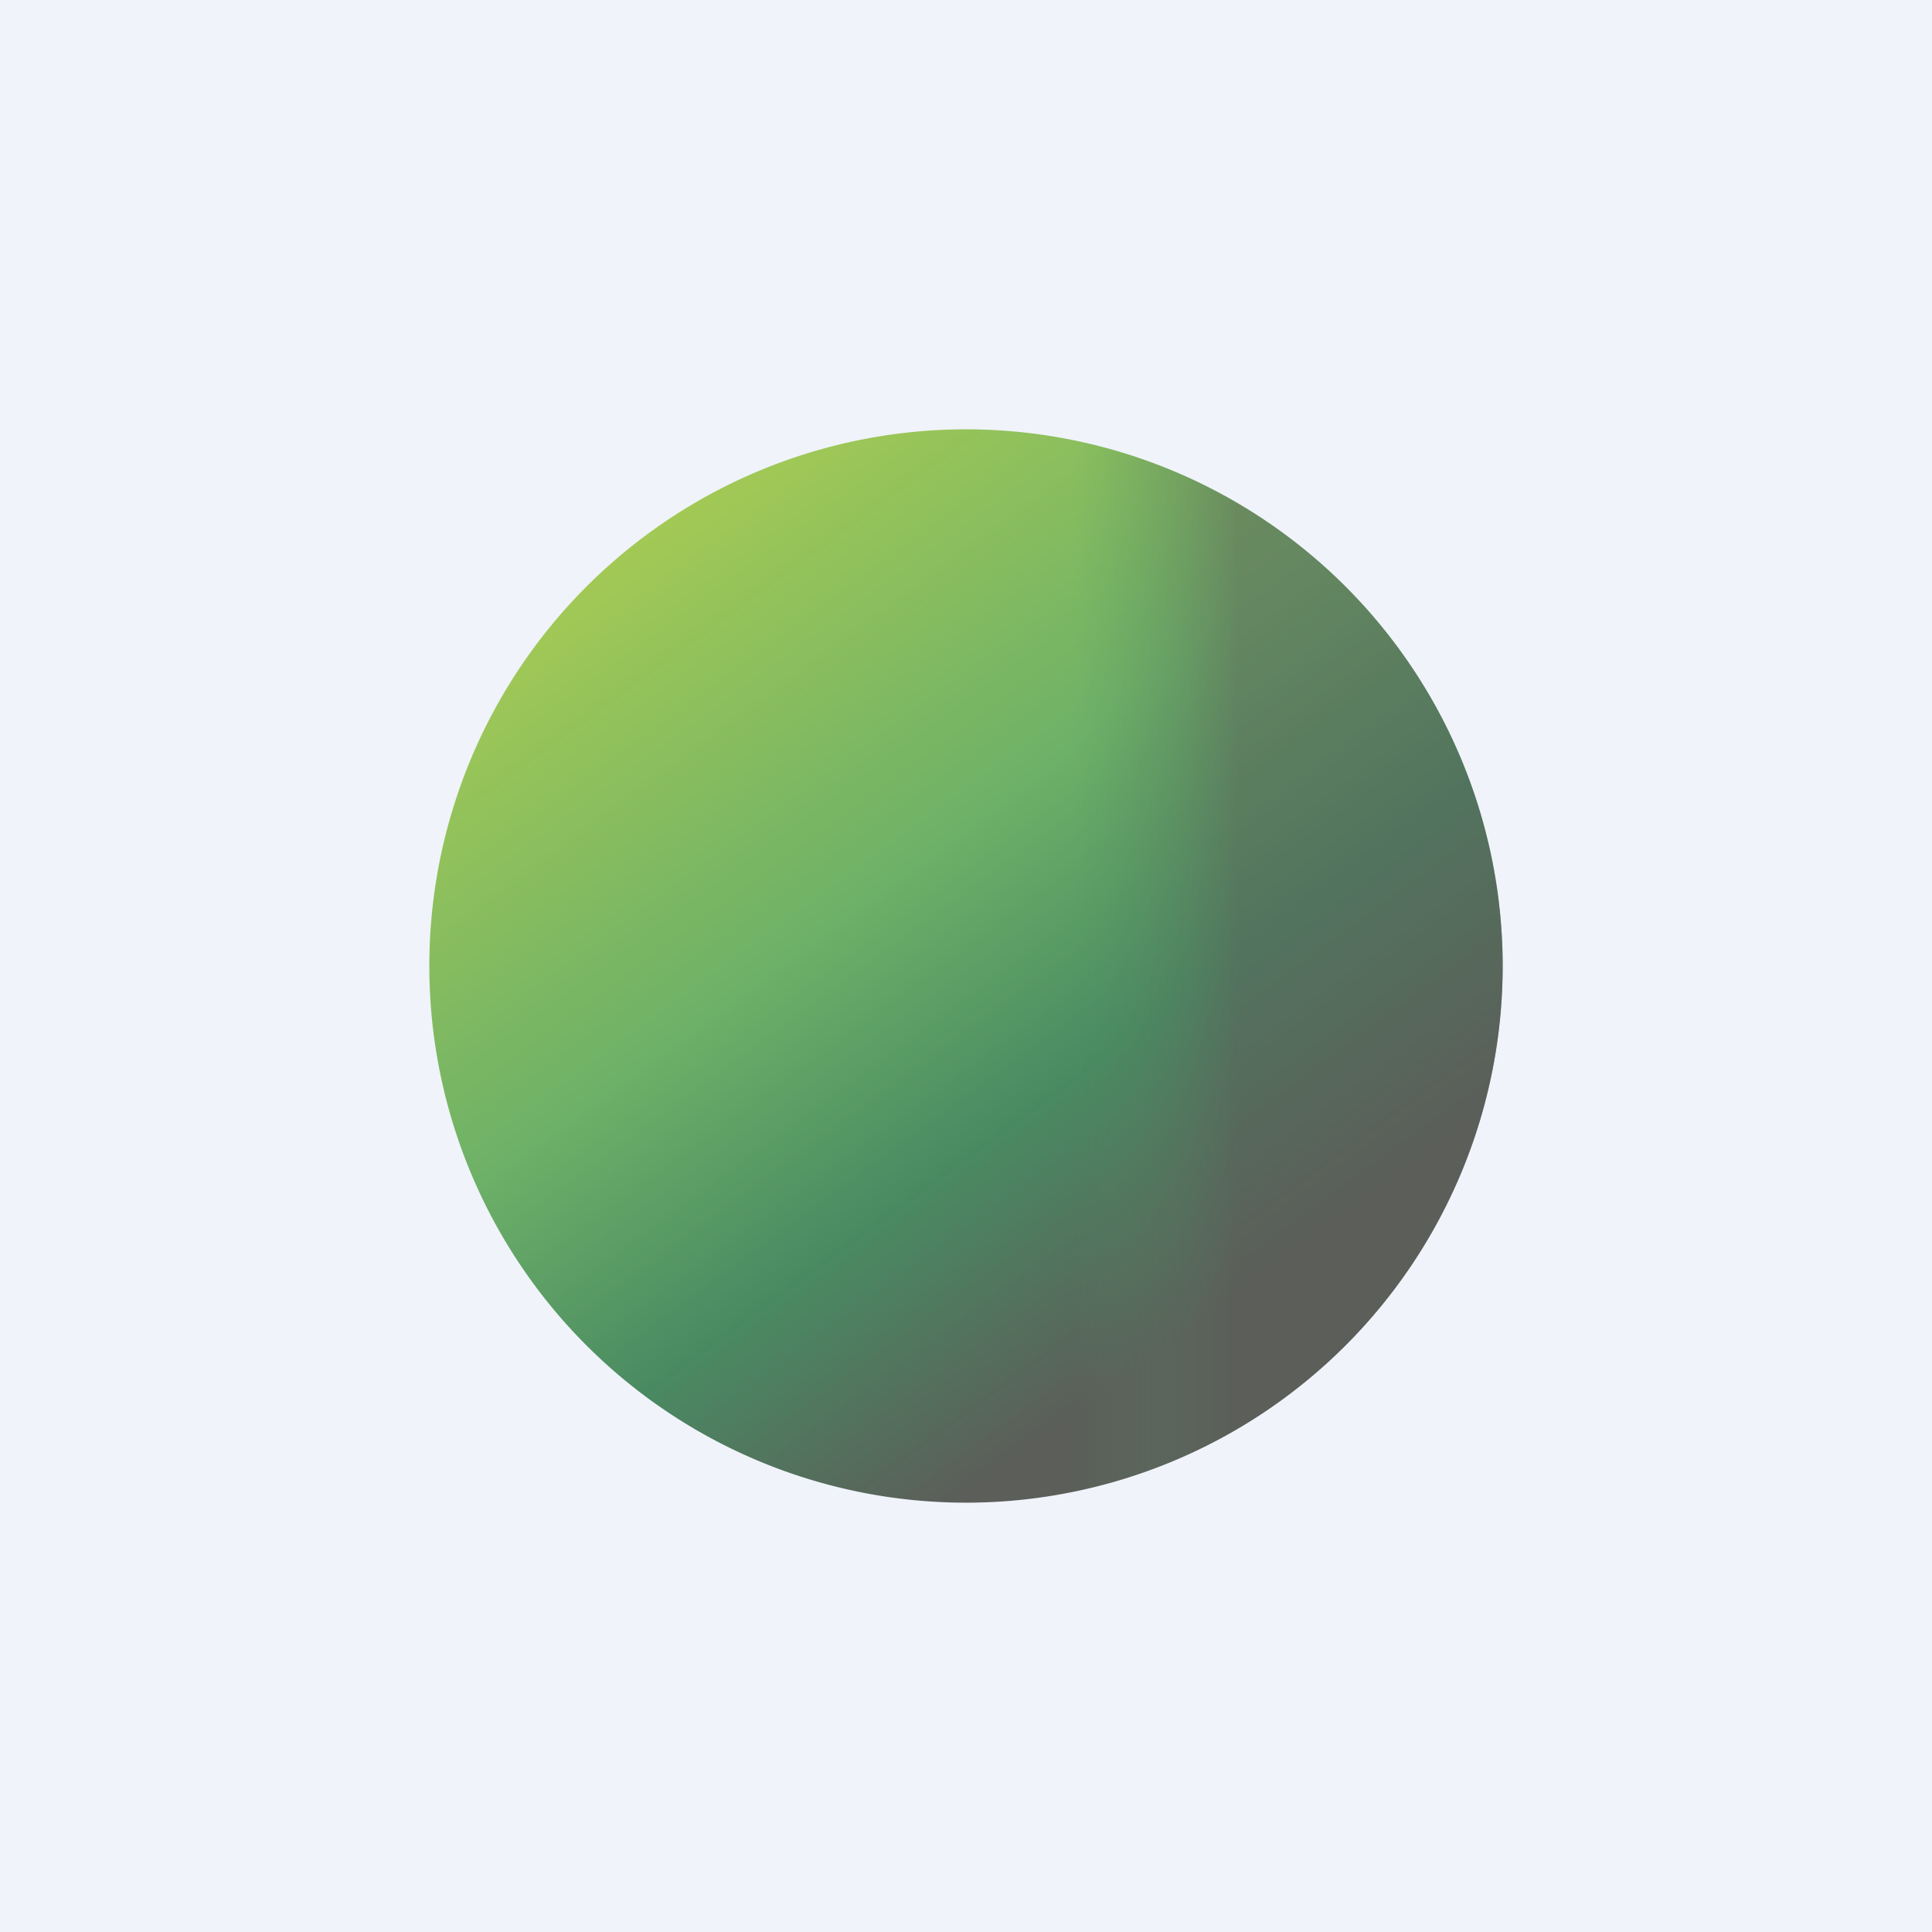
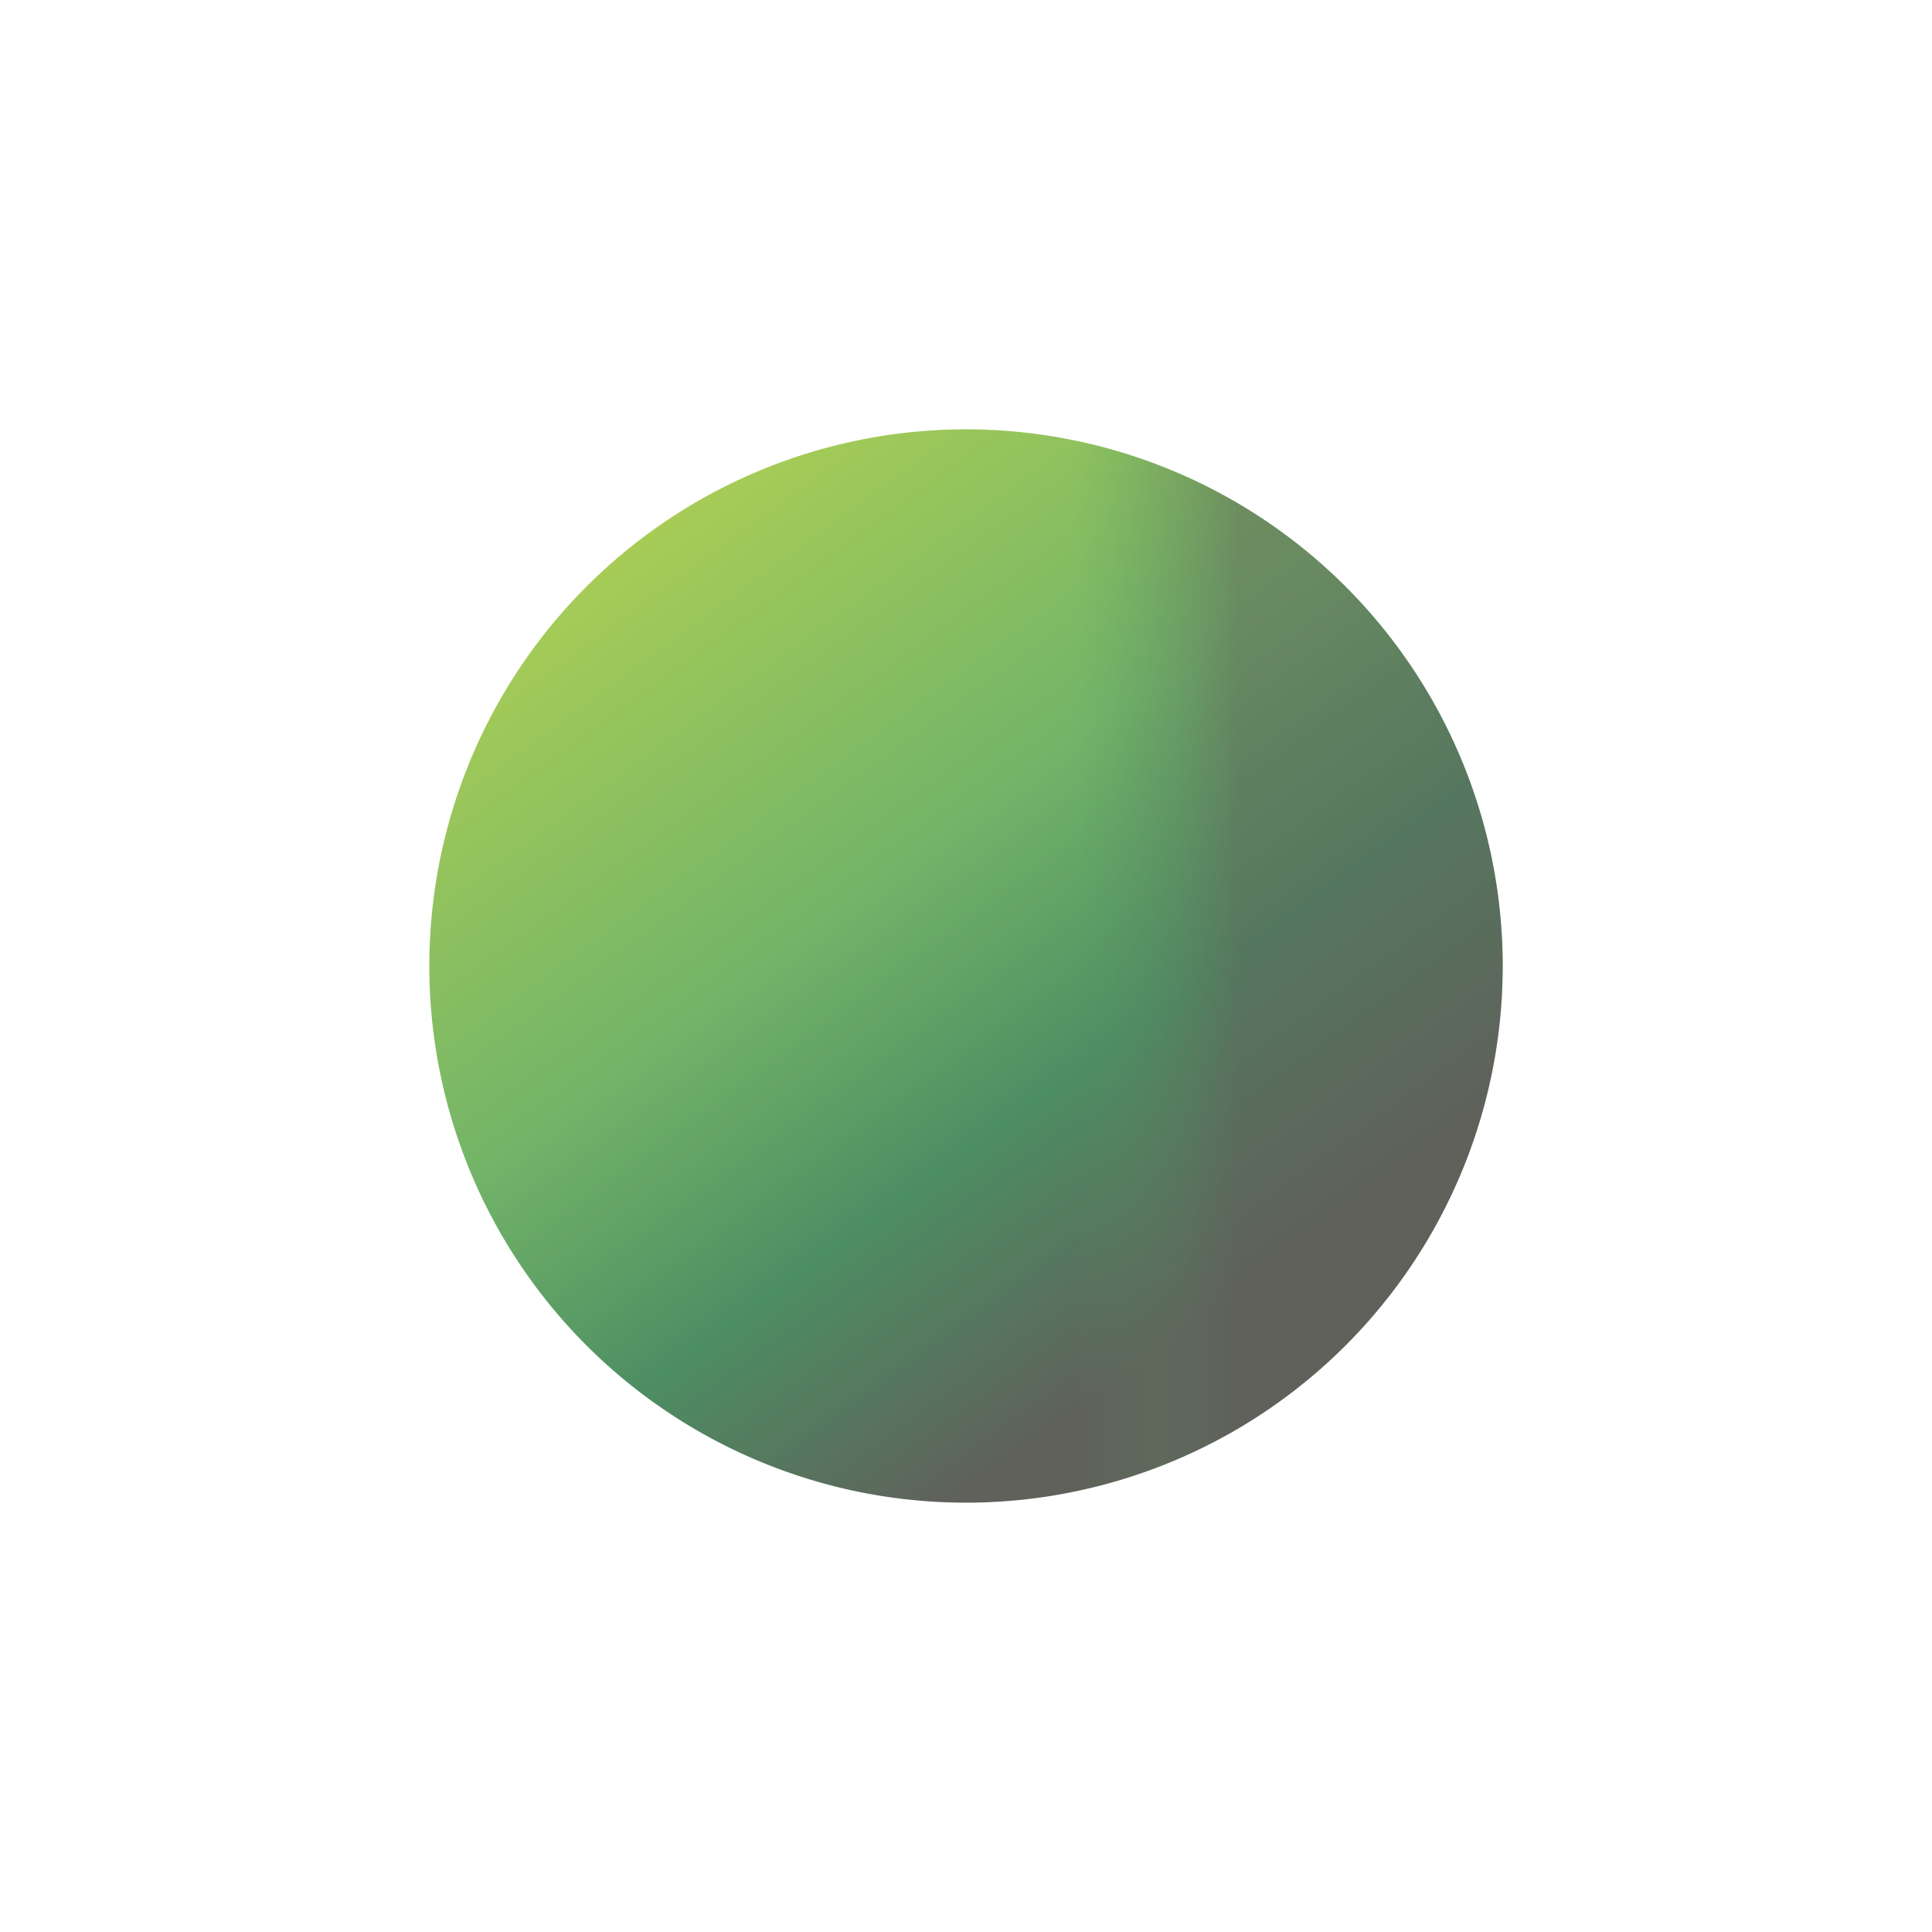
<svg xmlns="http://www.w3.org/2000/svg" width="18" height="18" viewBox="0 0 18 18">
-   <path fill="#F0F3FA" d="M0 0h18v18H0z" />
  <g opacity=".75">
    <path d="M4 9a5 5 0 1 1 10 0A5 5 0 0 1 4 9z" fill="url(#am54zn2o2)" />
    <path d="M4 7.64C4 5.63 5.63 4 7.64 4H9a5 5 0 0 1 0 10H7.64C5.63 14 4 12.37 4 10.36V7.64z" fill="url(#bm54zn2o2)" fill-opacity=".5" />
  </g>
  <defs>
    <linearGradient id="am54zn2o2" x1="4.42" y1="4.62" x2="10.45" y2="12.85" gradientUnits="userSpaceOnUse">
      <stop stop-color="#9FC516" />
      <stop offset=".5" stop-color="#439B36" />
      <stop offset=".75" stop-color="#12672F" />
      <stop offset="1" stop-color="#2A2C23" />
    </linearGradient>
    <linearGradient id="bm54zn2o2" x1="2.94" y1="9.67" x2="13.17" y2="9.67" gradientUnits="userSpaceOnUse">
      <stop offset=".69" stop-color="#1D7230" stop-opacity="0" />
      <stop offset=".84" stop-color="#2A2C23" />
    </linearGradient>
  </defs>
</svg>